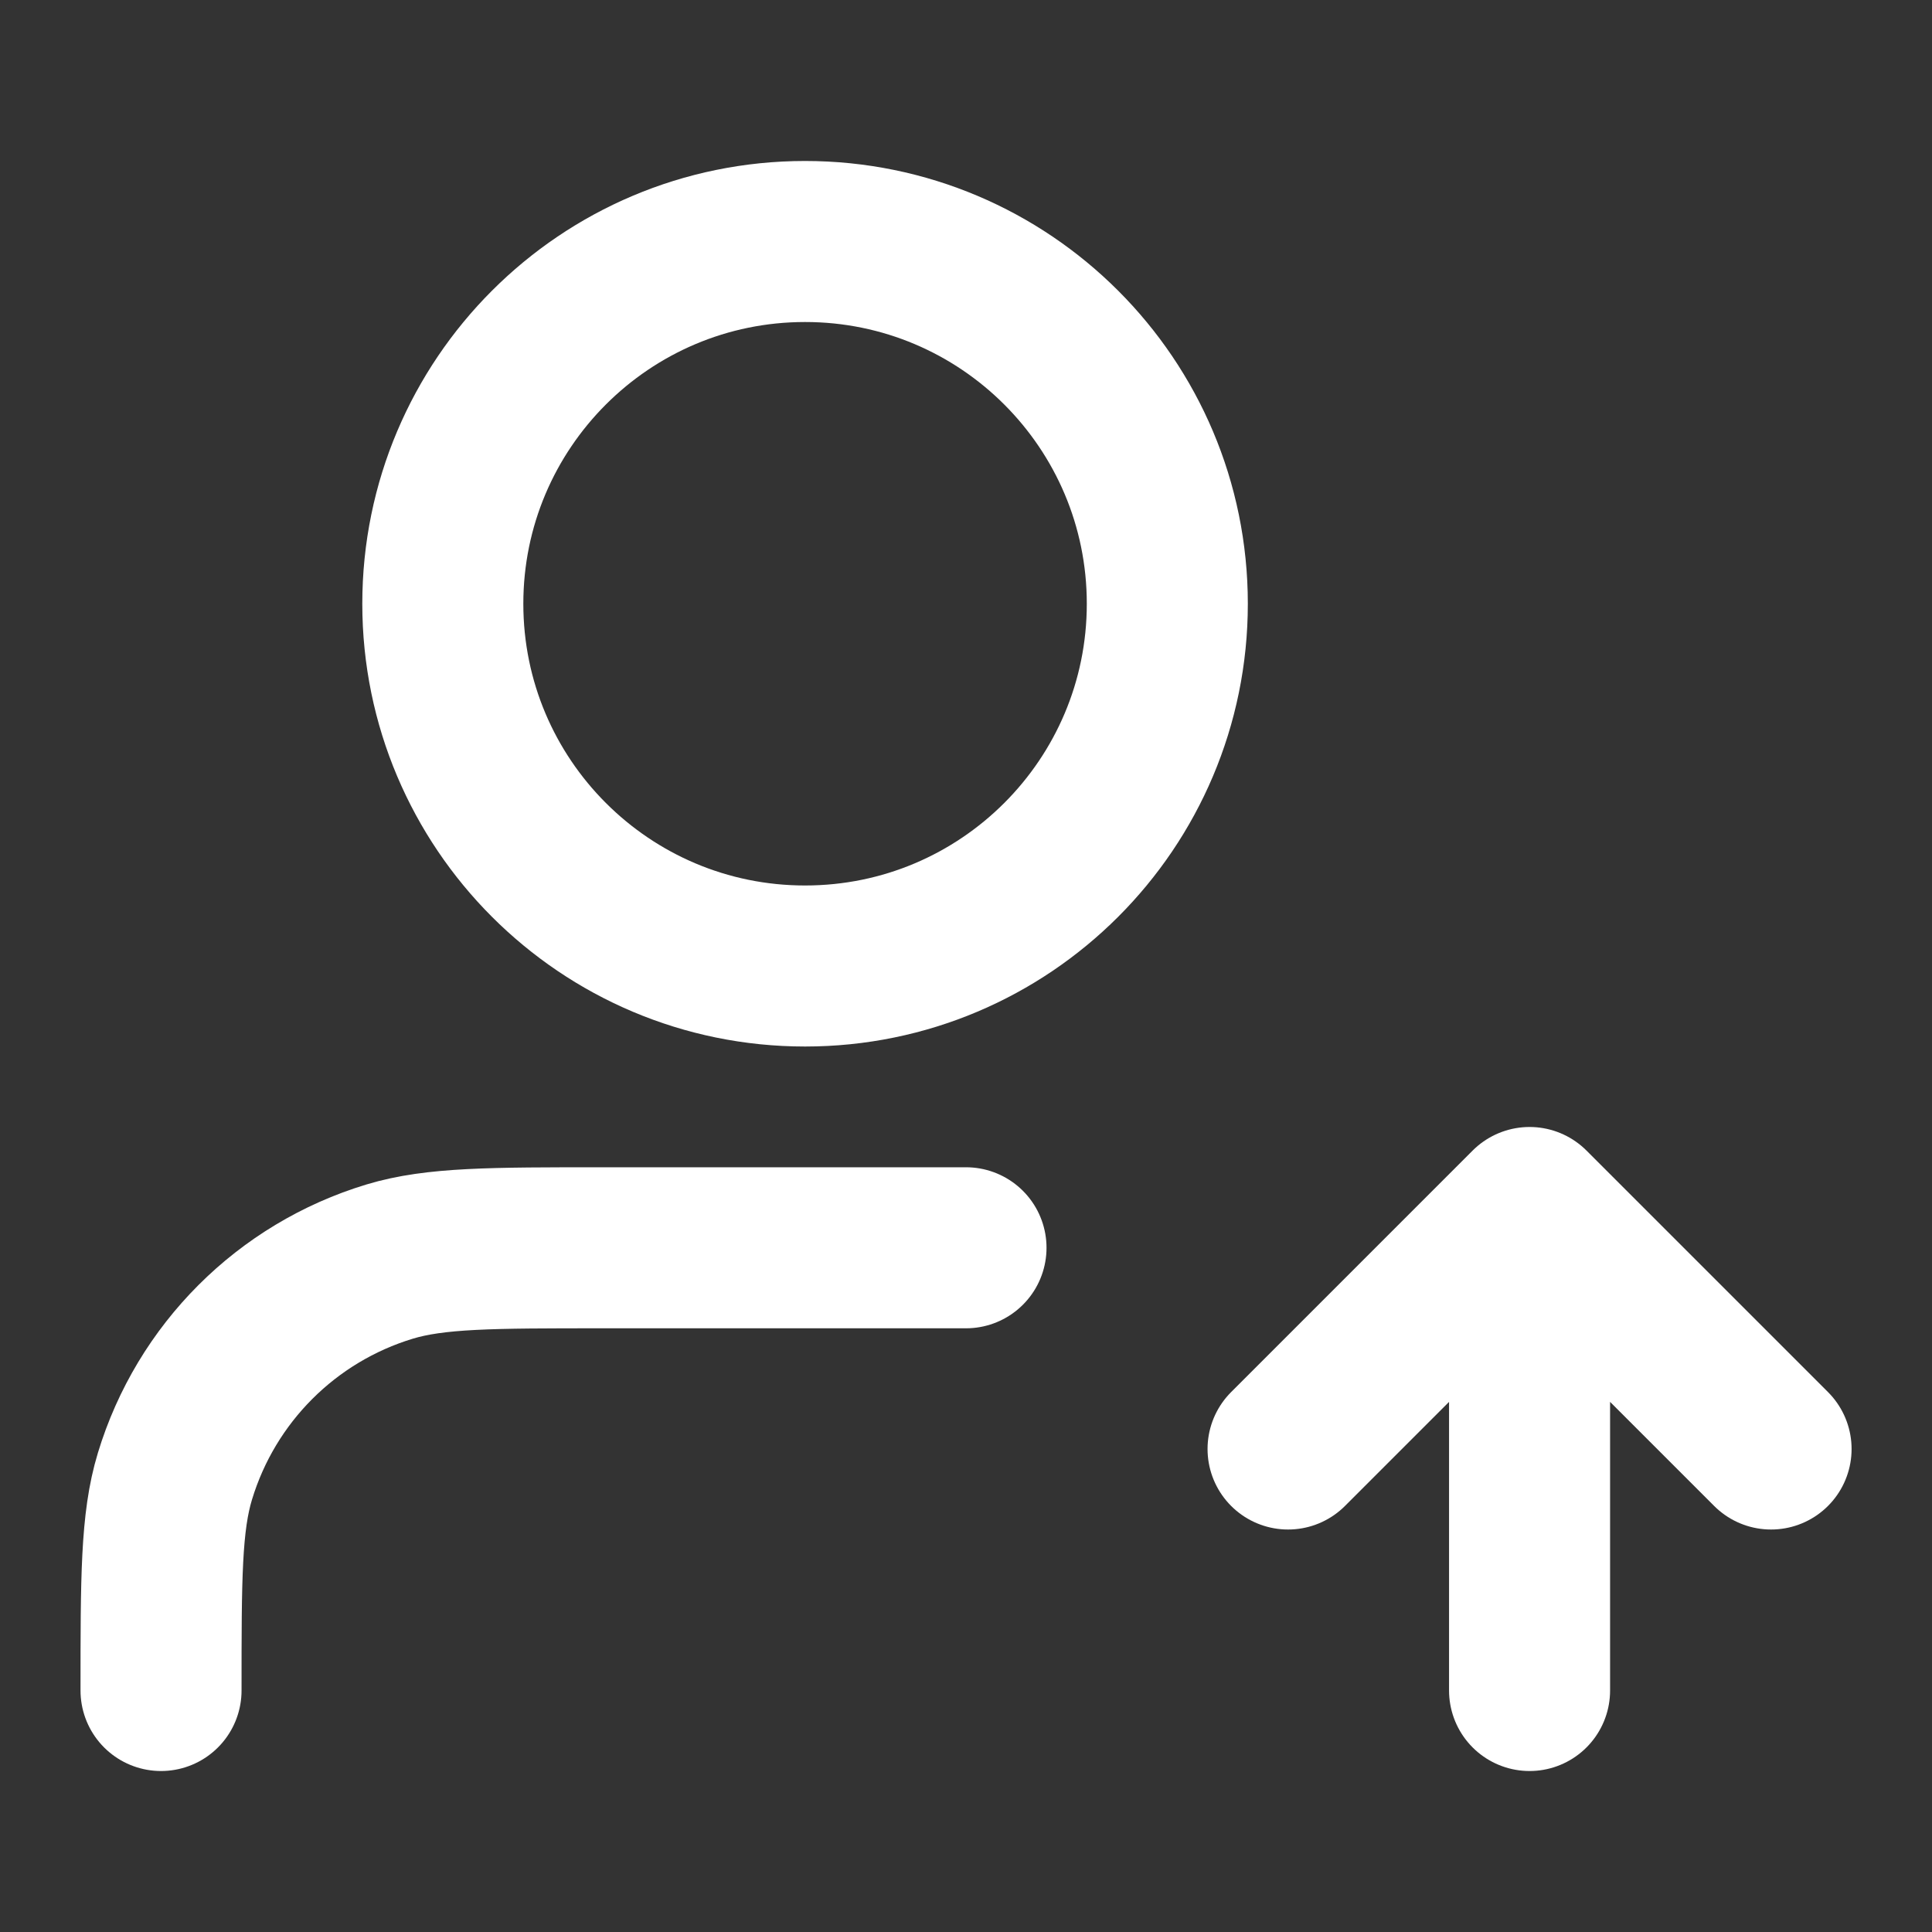
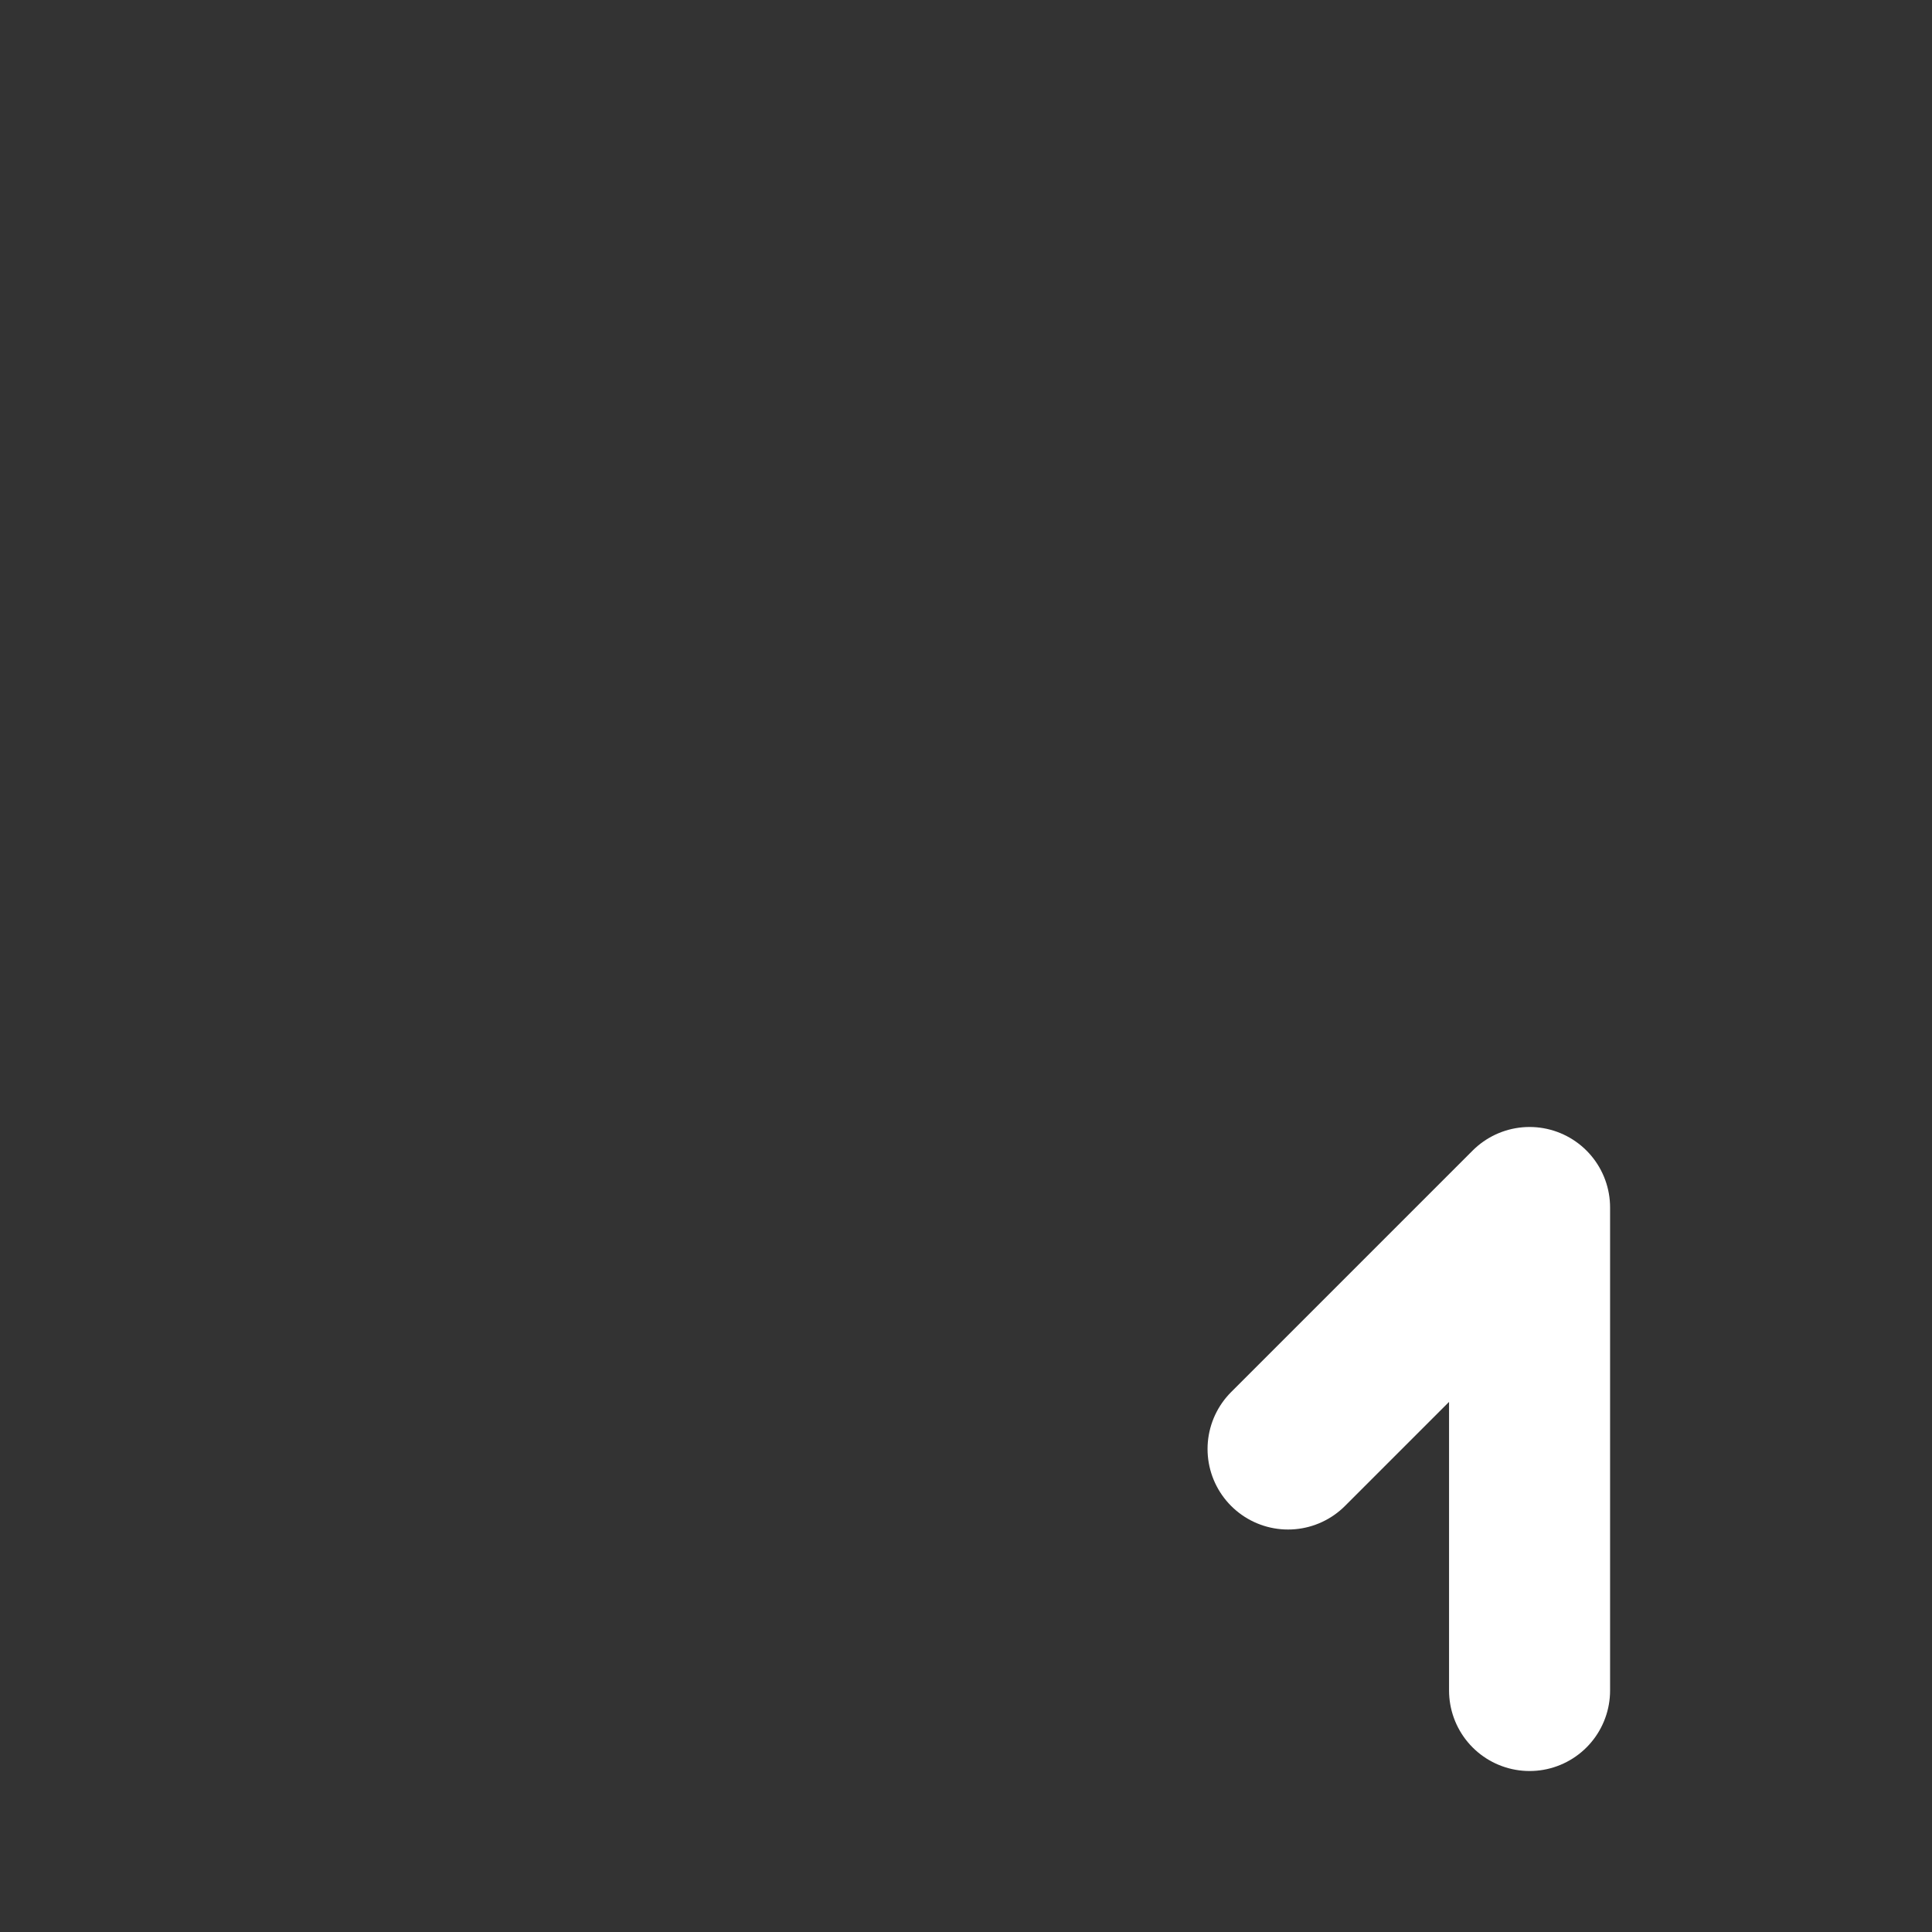
<svg xmlns="http://www.w3.org/2000/svg" width="20" height="20" viewBox="0 0 20 20" fill="none">
  <rect x="0" y="0" width="20" height="20" fill="#333333" stroke="none" />
-   <path d="M10 12.917L6.25 12.917C5.087 12.917 4.506 12.917 4.033 13.06C2.967 13.383 2.134 14.217 1.811 15.282C1.667 15.755 1.667 16.337 1.667 17.5M12.084 6.25C12.084 8.321 10.405 10 8.334 10C6.263 10 4.584 8.321 4.584 6.25C4.584 4.179 6.263 2.5 8.334 2.5C10.405 2.5 12.084 4.179 12.084 6.25Z" stroke="white" stroke-width="1.667" stroke-linecap="round" stroke-linejoin="round" />
-   <path d="M18.334 15L15.834 12.5M15.834 12.5L13.334 15M15.834 12.5L15.834 17.5" stroke="white" stroke-width="1.667" stroke-linecap="round" stroke-linejoin="round" />
+   <path d="M18.334 15M15.834 12.5L13.334 15M15.834 12.5L15.834 17.5" stroke="white" stroke-width="1.667" stroke-linecap="round" stroke-linejoin="round" />
</svg>